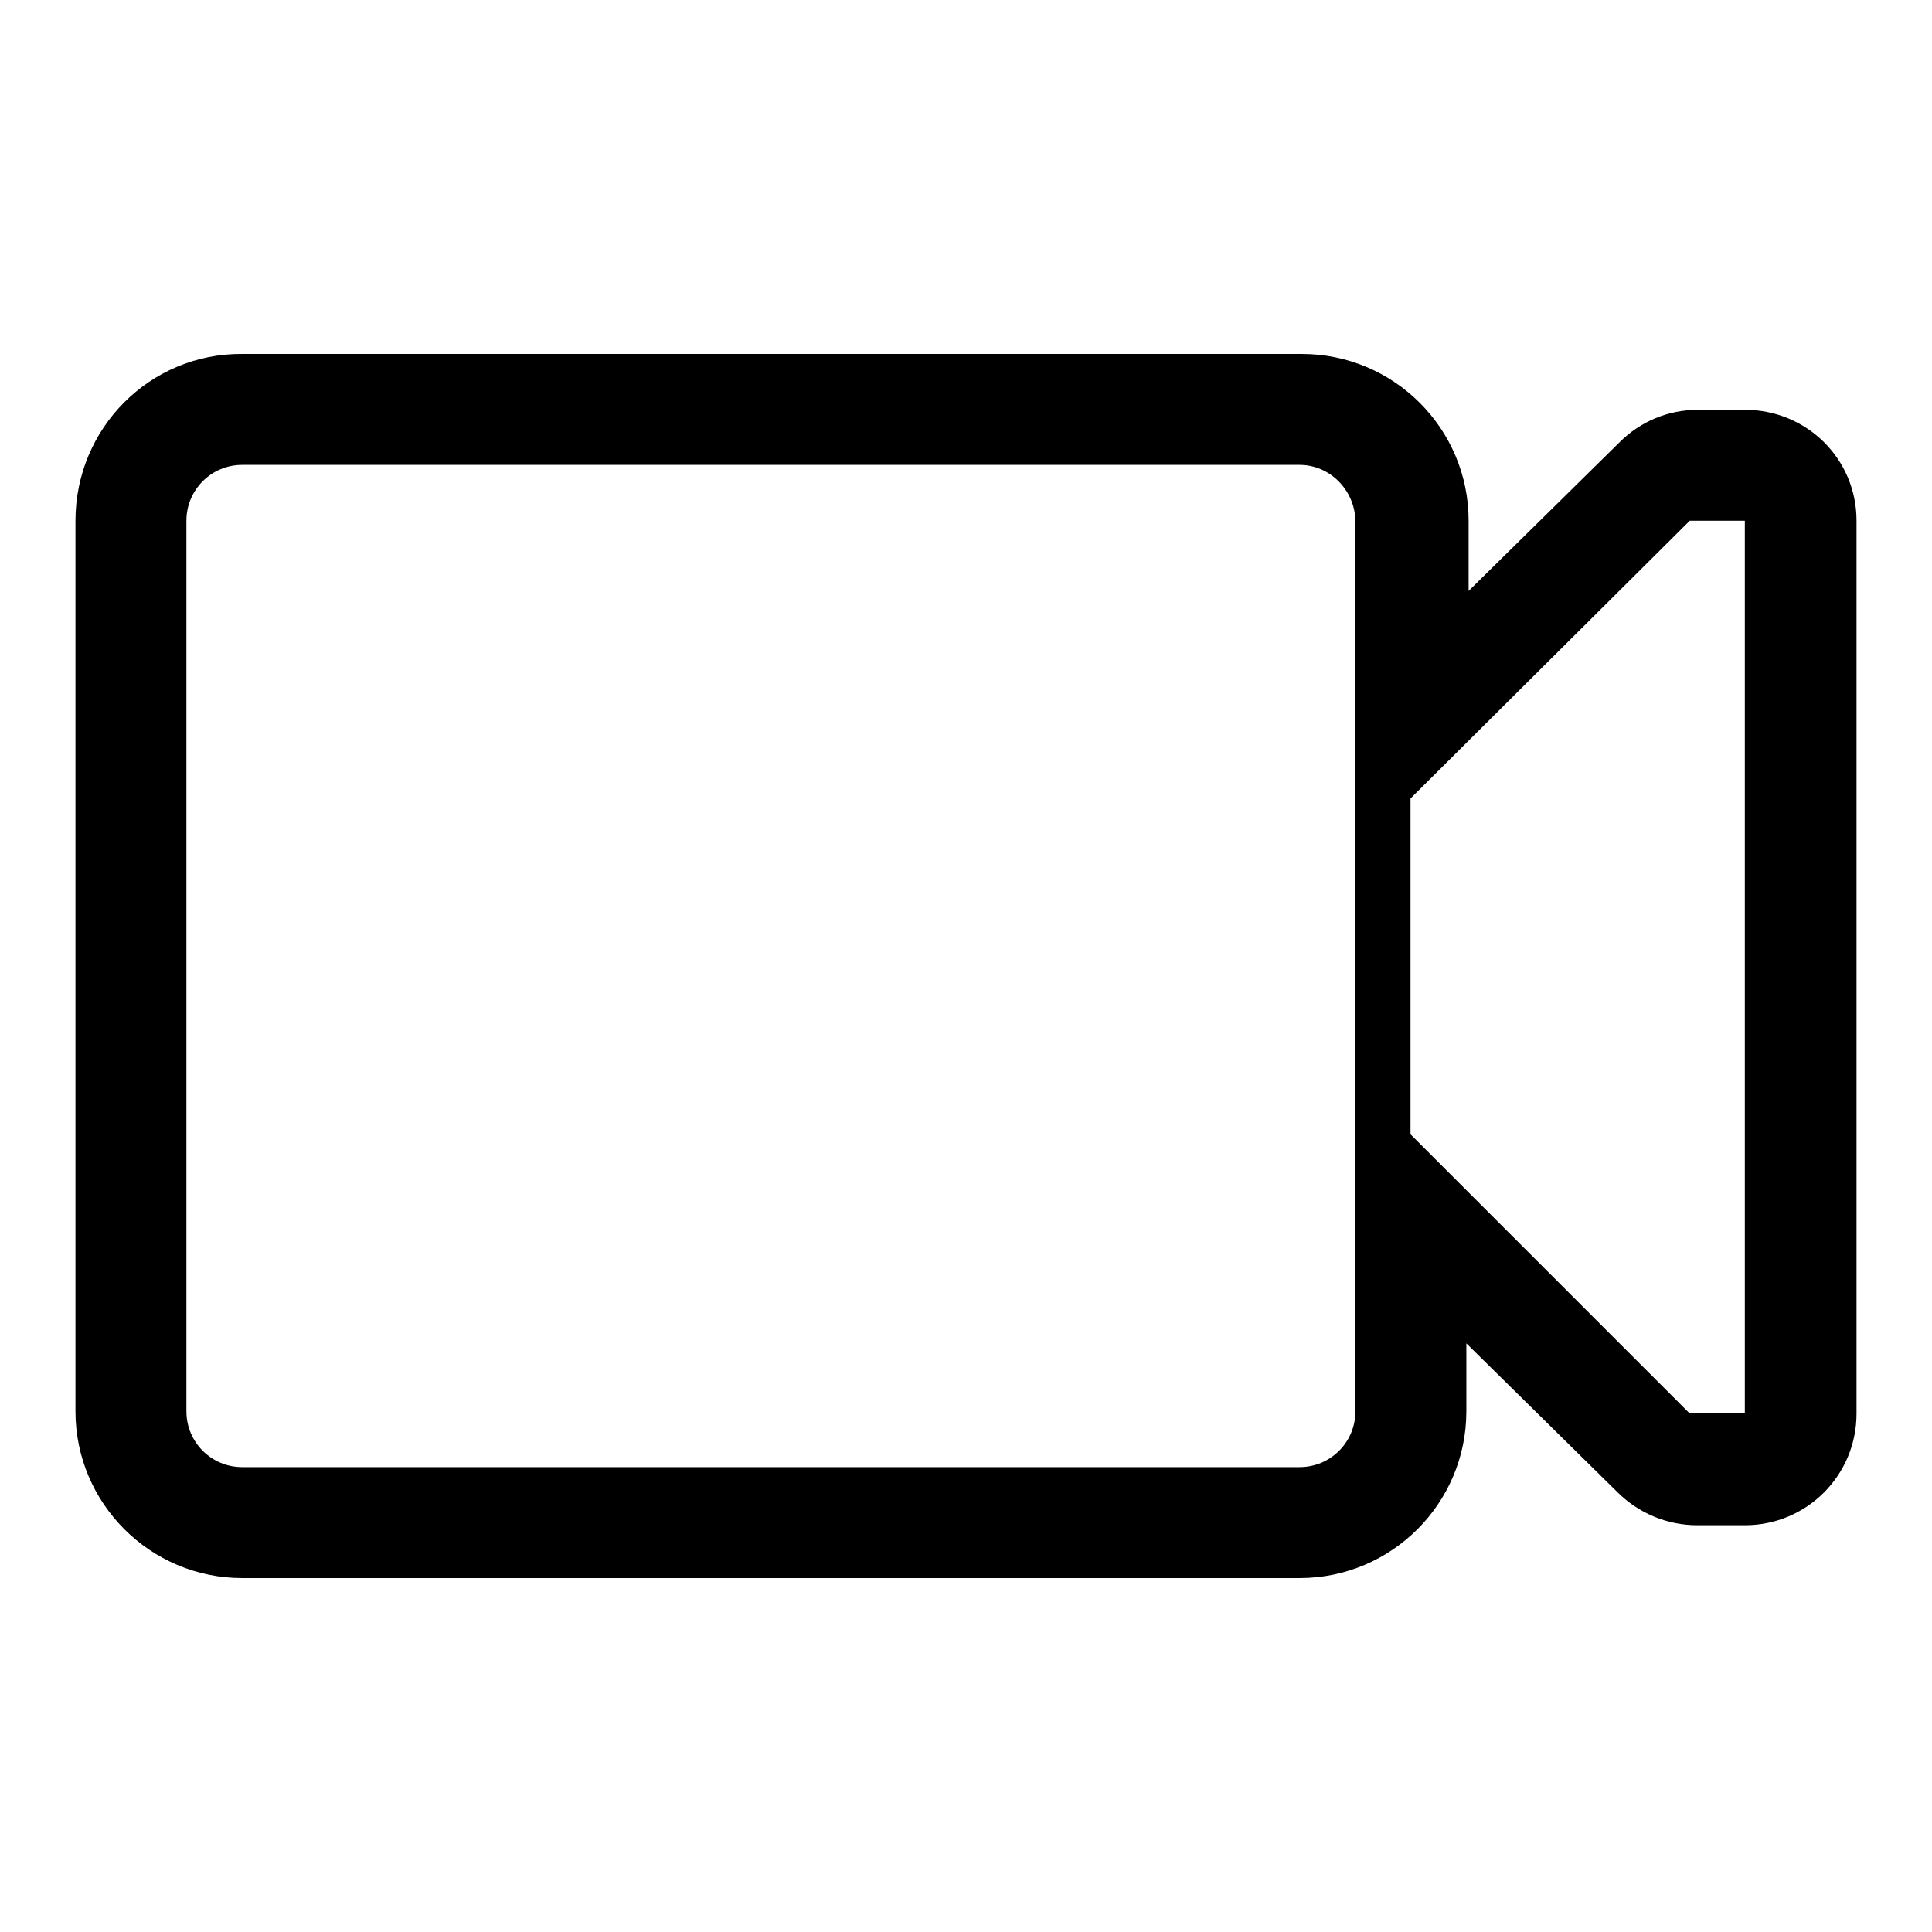
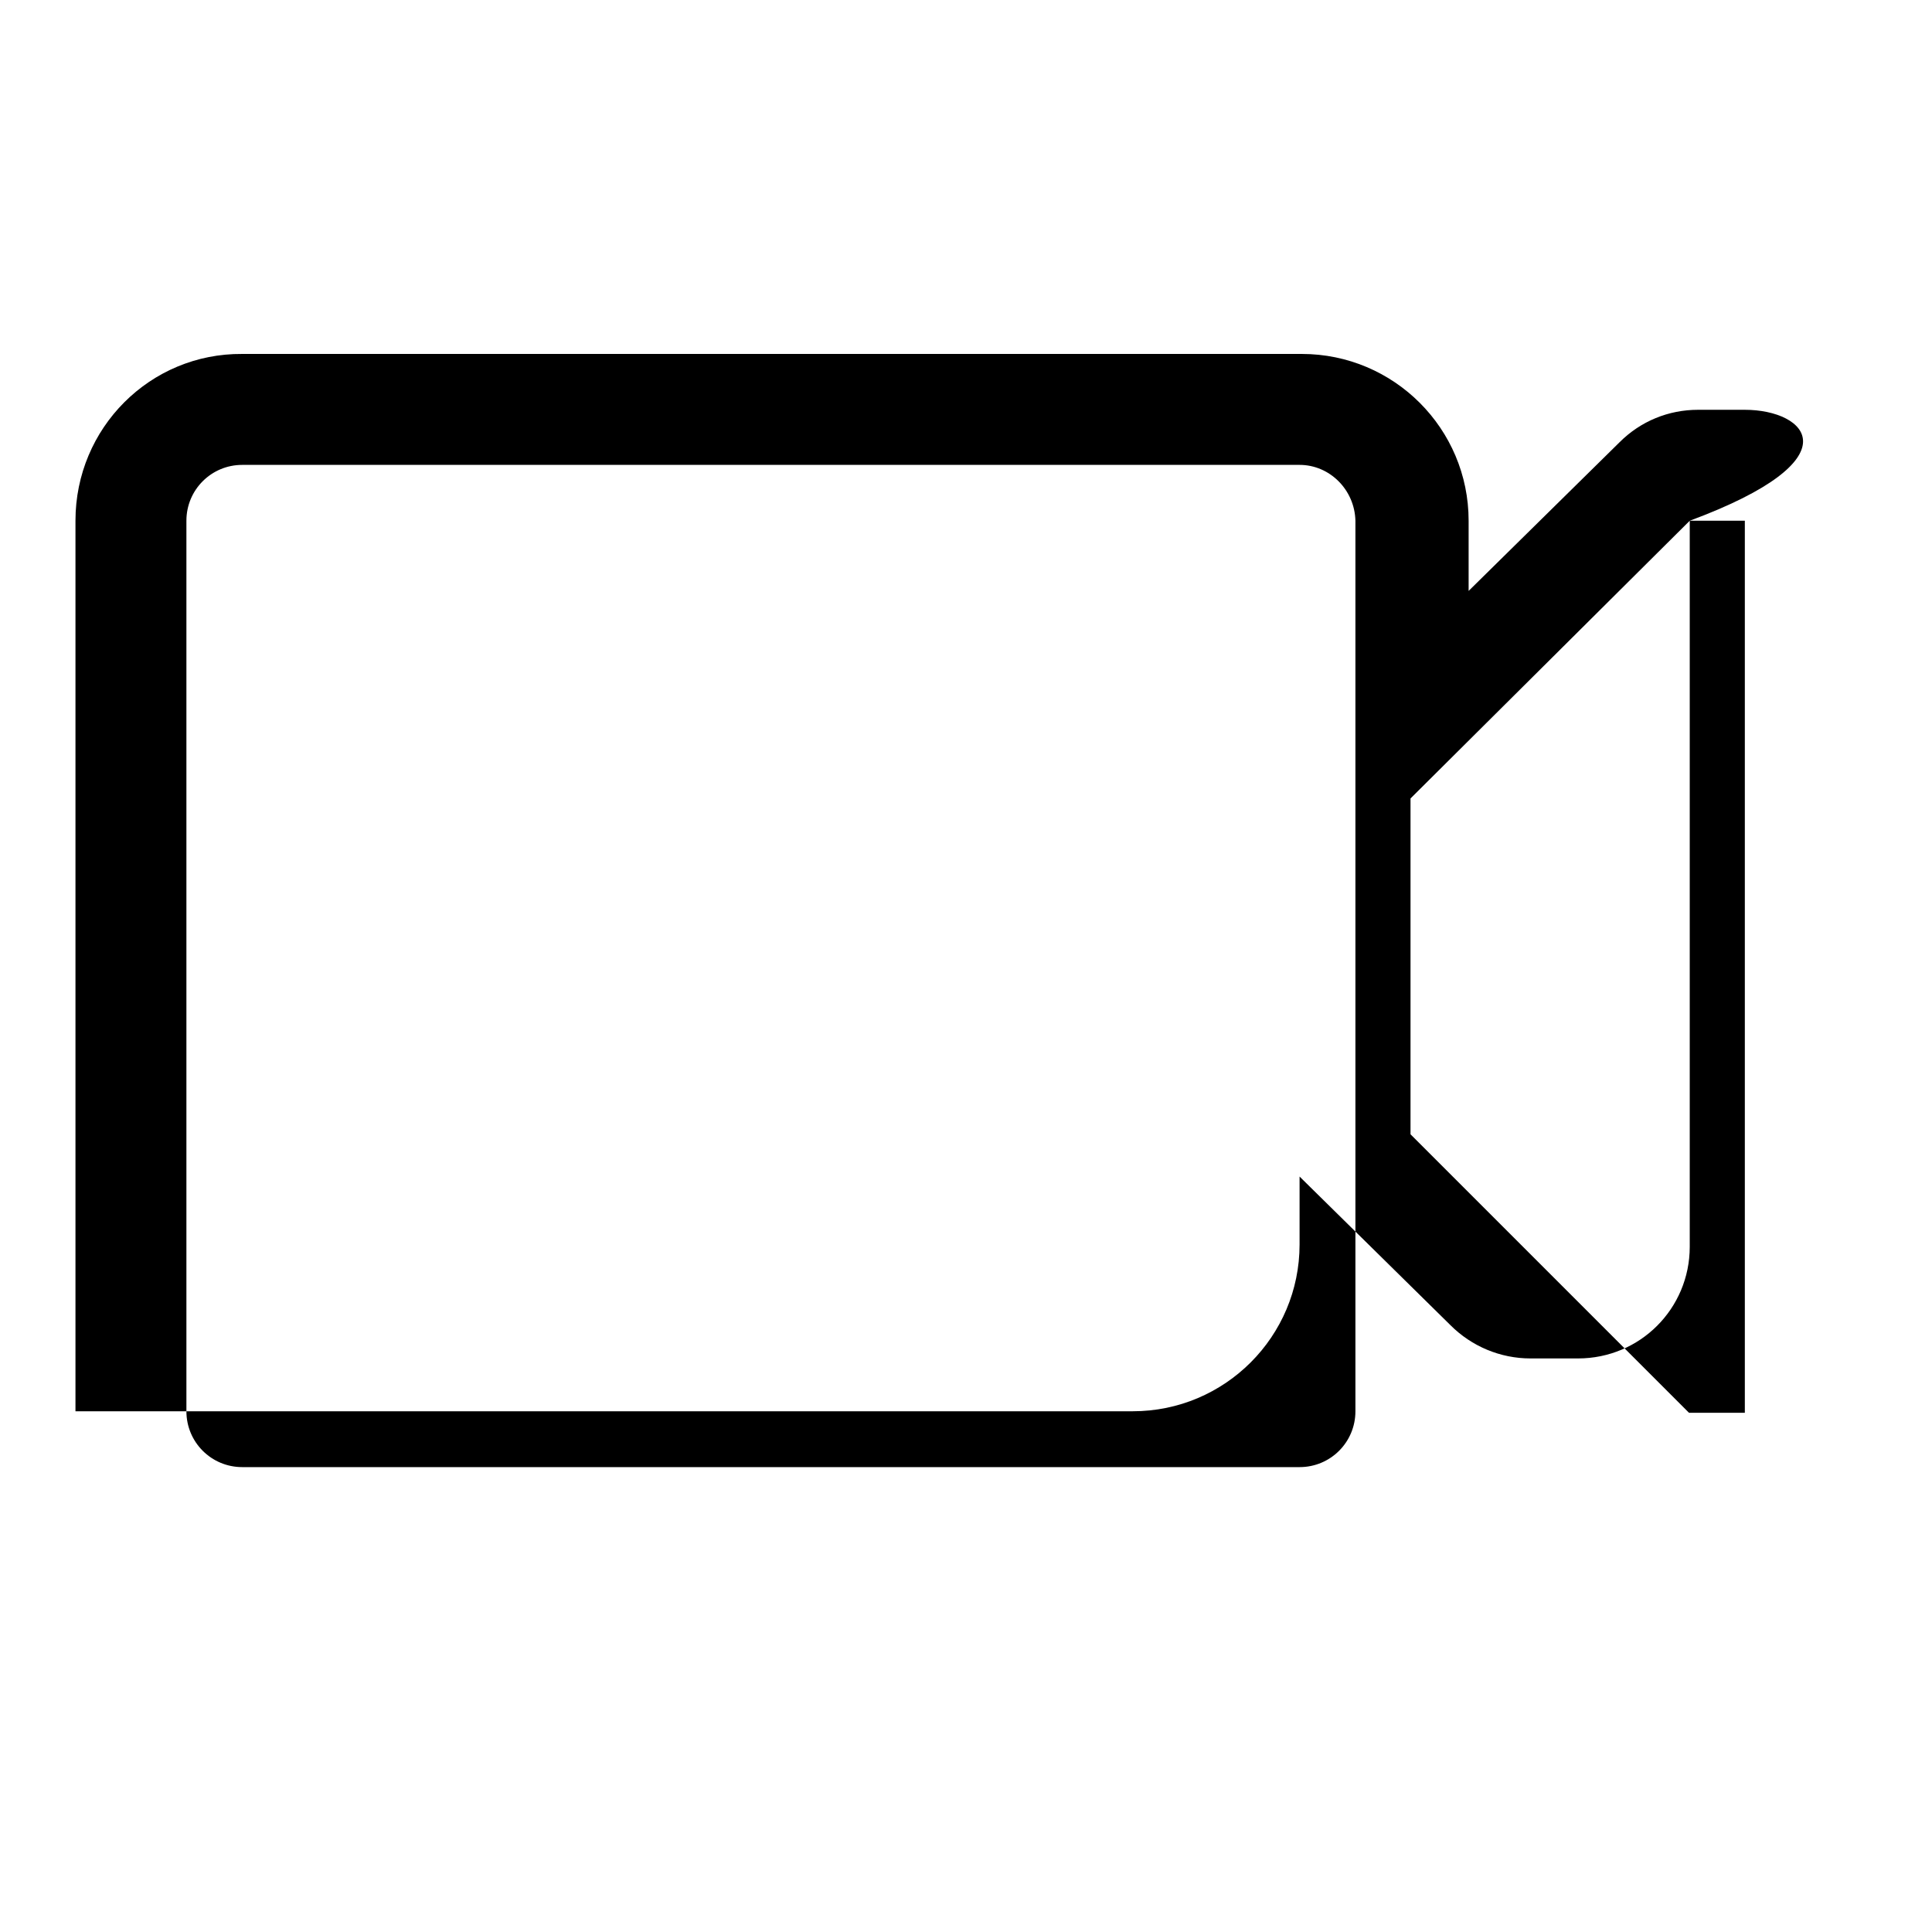
<svg xmlns="http://www.w3.org/2000/svg" version="1.1" x="0px" y="0px" viewBox="0 0 256 256" enable-background="new 0 0 256 256" xml:space="preserve">
  <g>
-     <path fill="#000000" d="M231.2,54.3H225c-3.9,0-7.6,1.5-10.4,4.3l-20,19.7V69c0-12.2-9.9-22.1-22.1-22.1l0,0H32.1 C19.9,46.8,10,56.7,10,69l0,0V187c0,12.2,9.9,22.1,22.1,22.1l0,0h140.1c12.2,0,22.1-9.9,22.1-22.1l0,0v-9l20,19.7 c2.8,2.8,6.6,4.4,10.6,4.4h6.3c8.2,0,14.8-6.6,14.8-14.8l0,0V69C246,60.8,239.4,54.3,231.2,54.3z M32.1,194.4 c-4.1,0-7.4-3.3-7.4-7.4l0,0V69c0-4.1,3.3-7.4,7.4-7.4l0,0h140.1c4,0,7.3,3.3,7.4,7.4V187c0,4.1-3.3,7.4-7.4,7.4l0,0H32.1z  M231.2,187.2h-7.4l-29.5-29.5l-7.4-7.4v-44.5L223.9,69h7.3V187.2z" />
+     <path fill="#000000" d="M231.2,54.3H225c-3.9,0-7.6,1.5-10.4,4.3l-20,19.7V69c0-12.2-9.9-22.1-22.1-22.1l0,0H32.1 C19.9,46.8,10,56.7,10,69l0,0V187l0,0h140.1c12.2,0,22.1-9.9,22.1-22.1l0,0v-9l20,19.7 c2.8,2.8,6.6,4.4,10.6,4.4h6.3c8.2,0,14.8-6.6,14.8-14.8l0,0V69C246,60.8,239.4,54.3,231.2,54.3z M32.1,194.4 c-4.1,0-7.4-3.3-7.4-7.4l0,0V69c0-4.1,3.3-7.4,7.4-7.4l0,0h140.1c4,0,7.3,3.3,7.4,7.4V187c0,4.1-3.3,7.4-7.4,7.4l0,0H32.1z  M231.2,187.2h-7.4l-29.5-29.5l-7.4-7.4v-44.5L223.9,69h7.3V187.2z" />
  </g>
</svg>